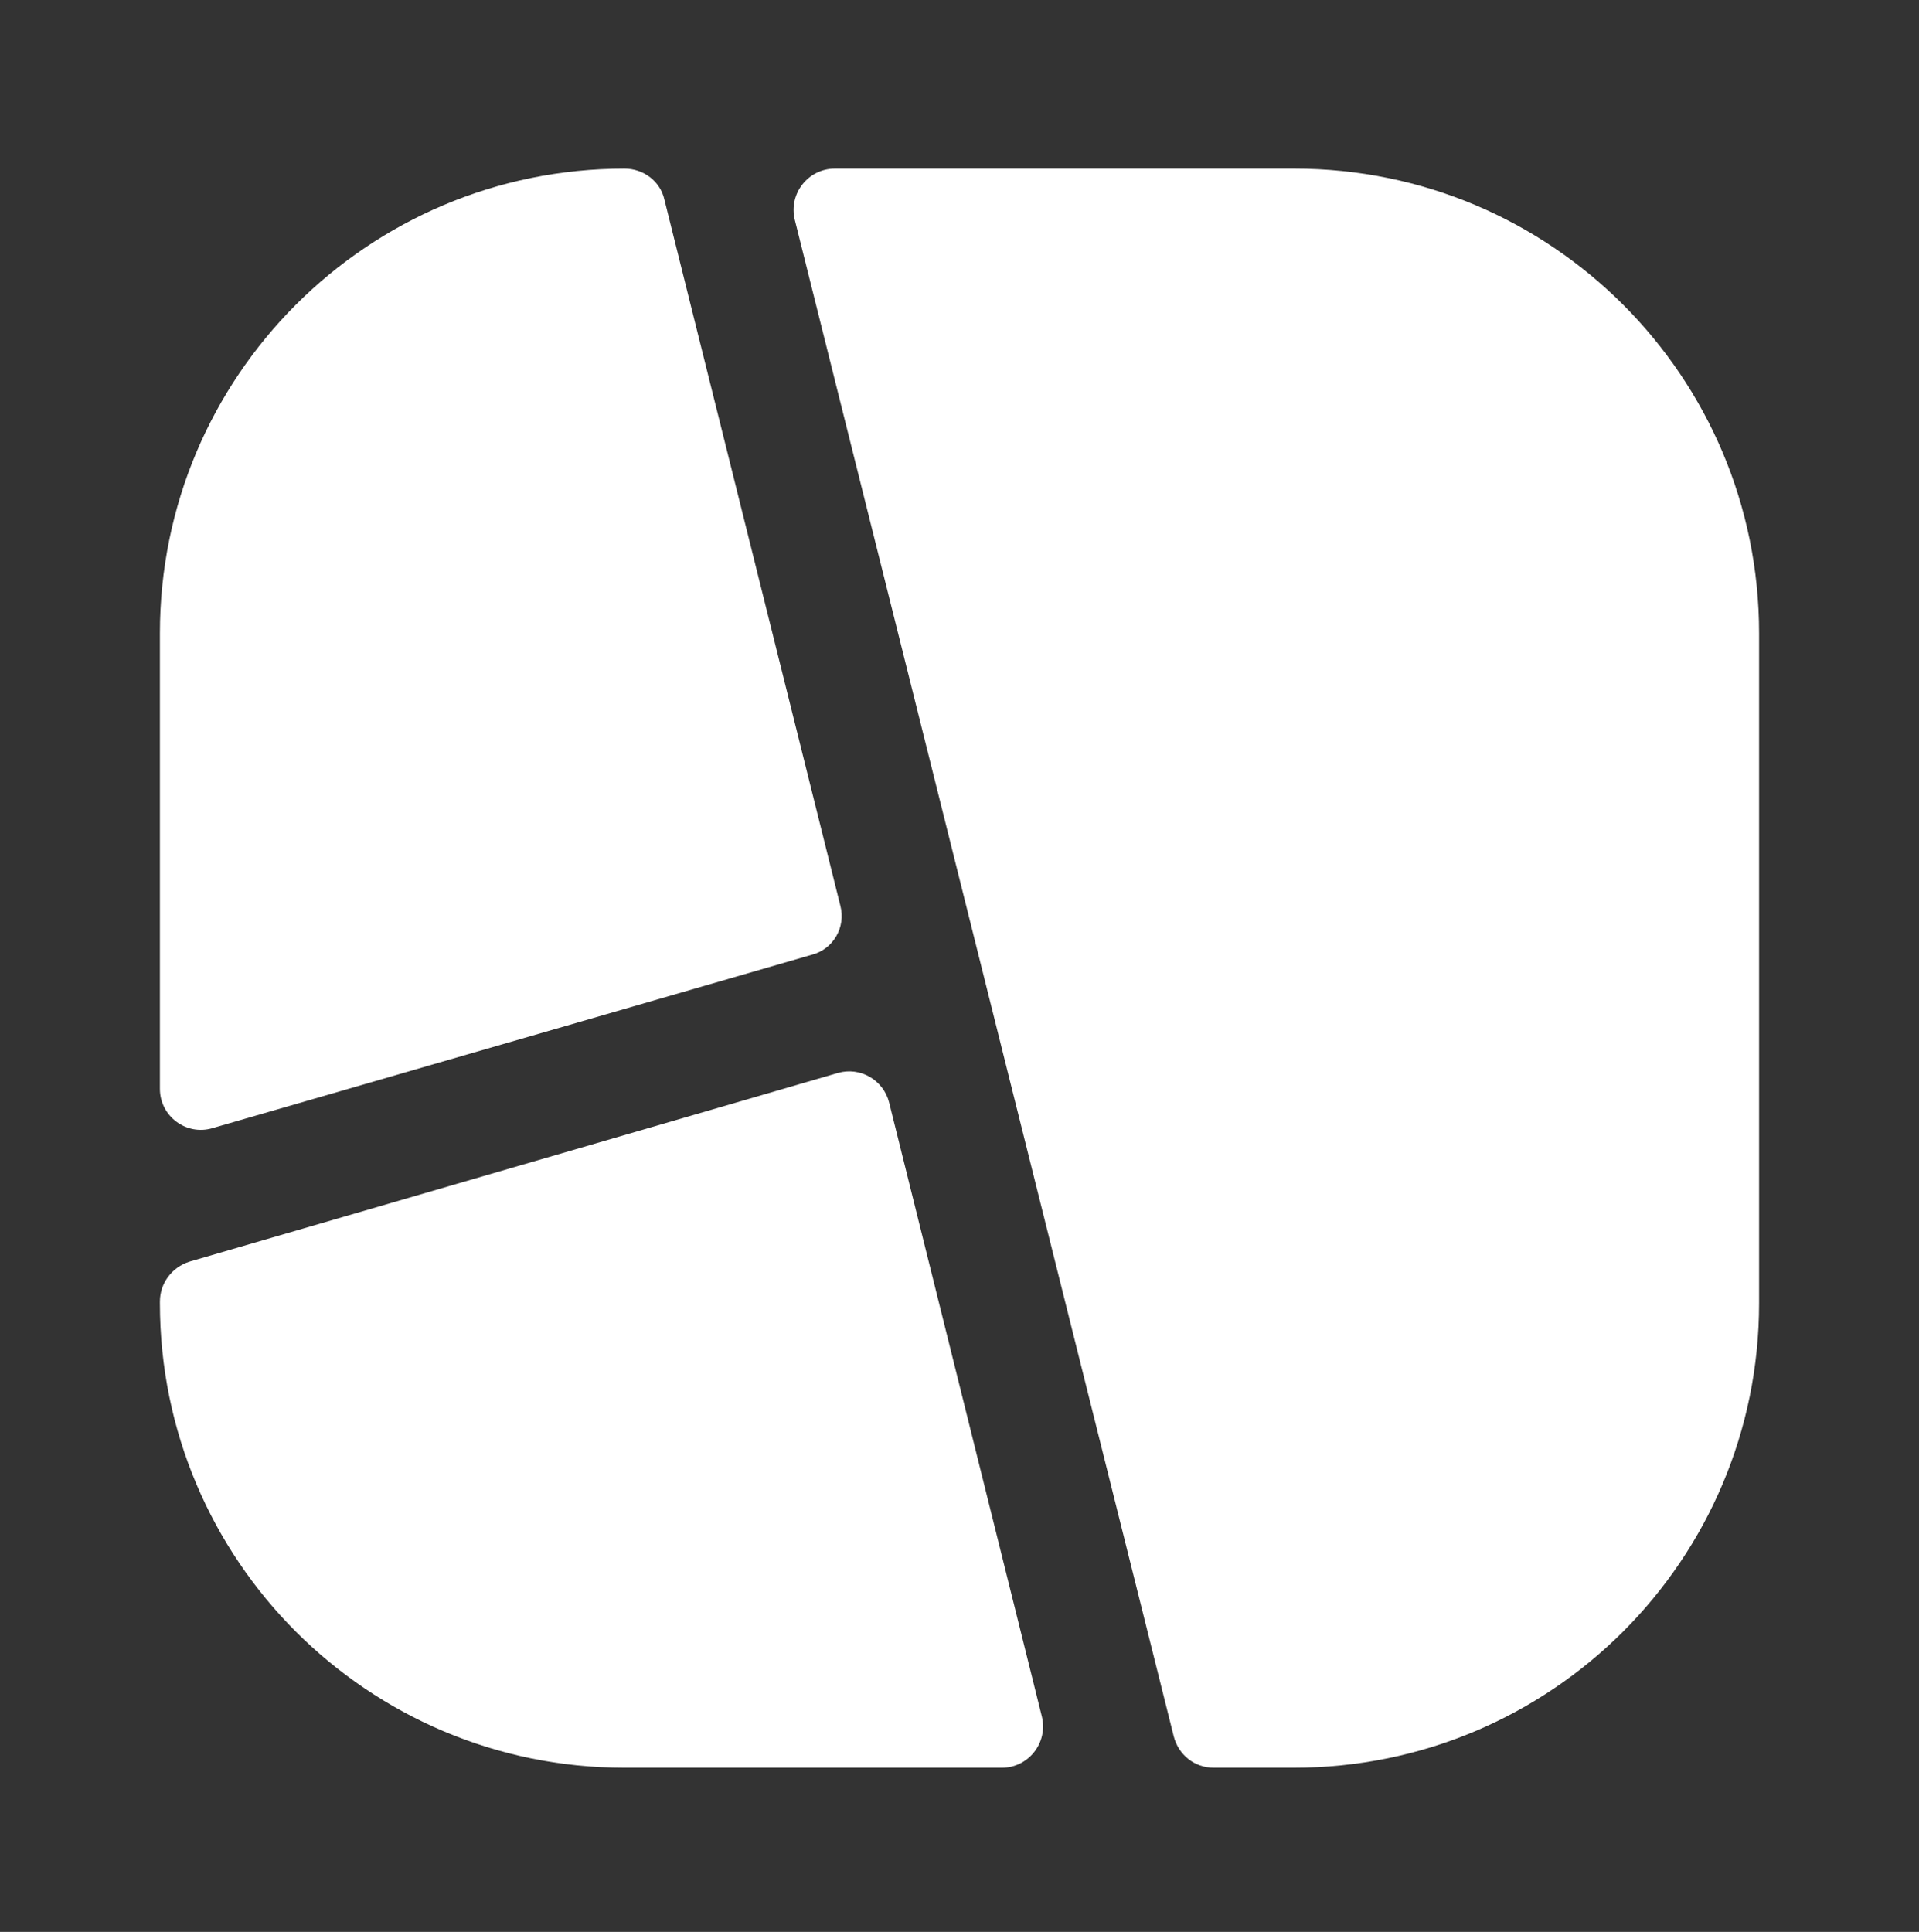
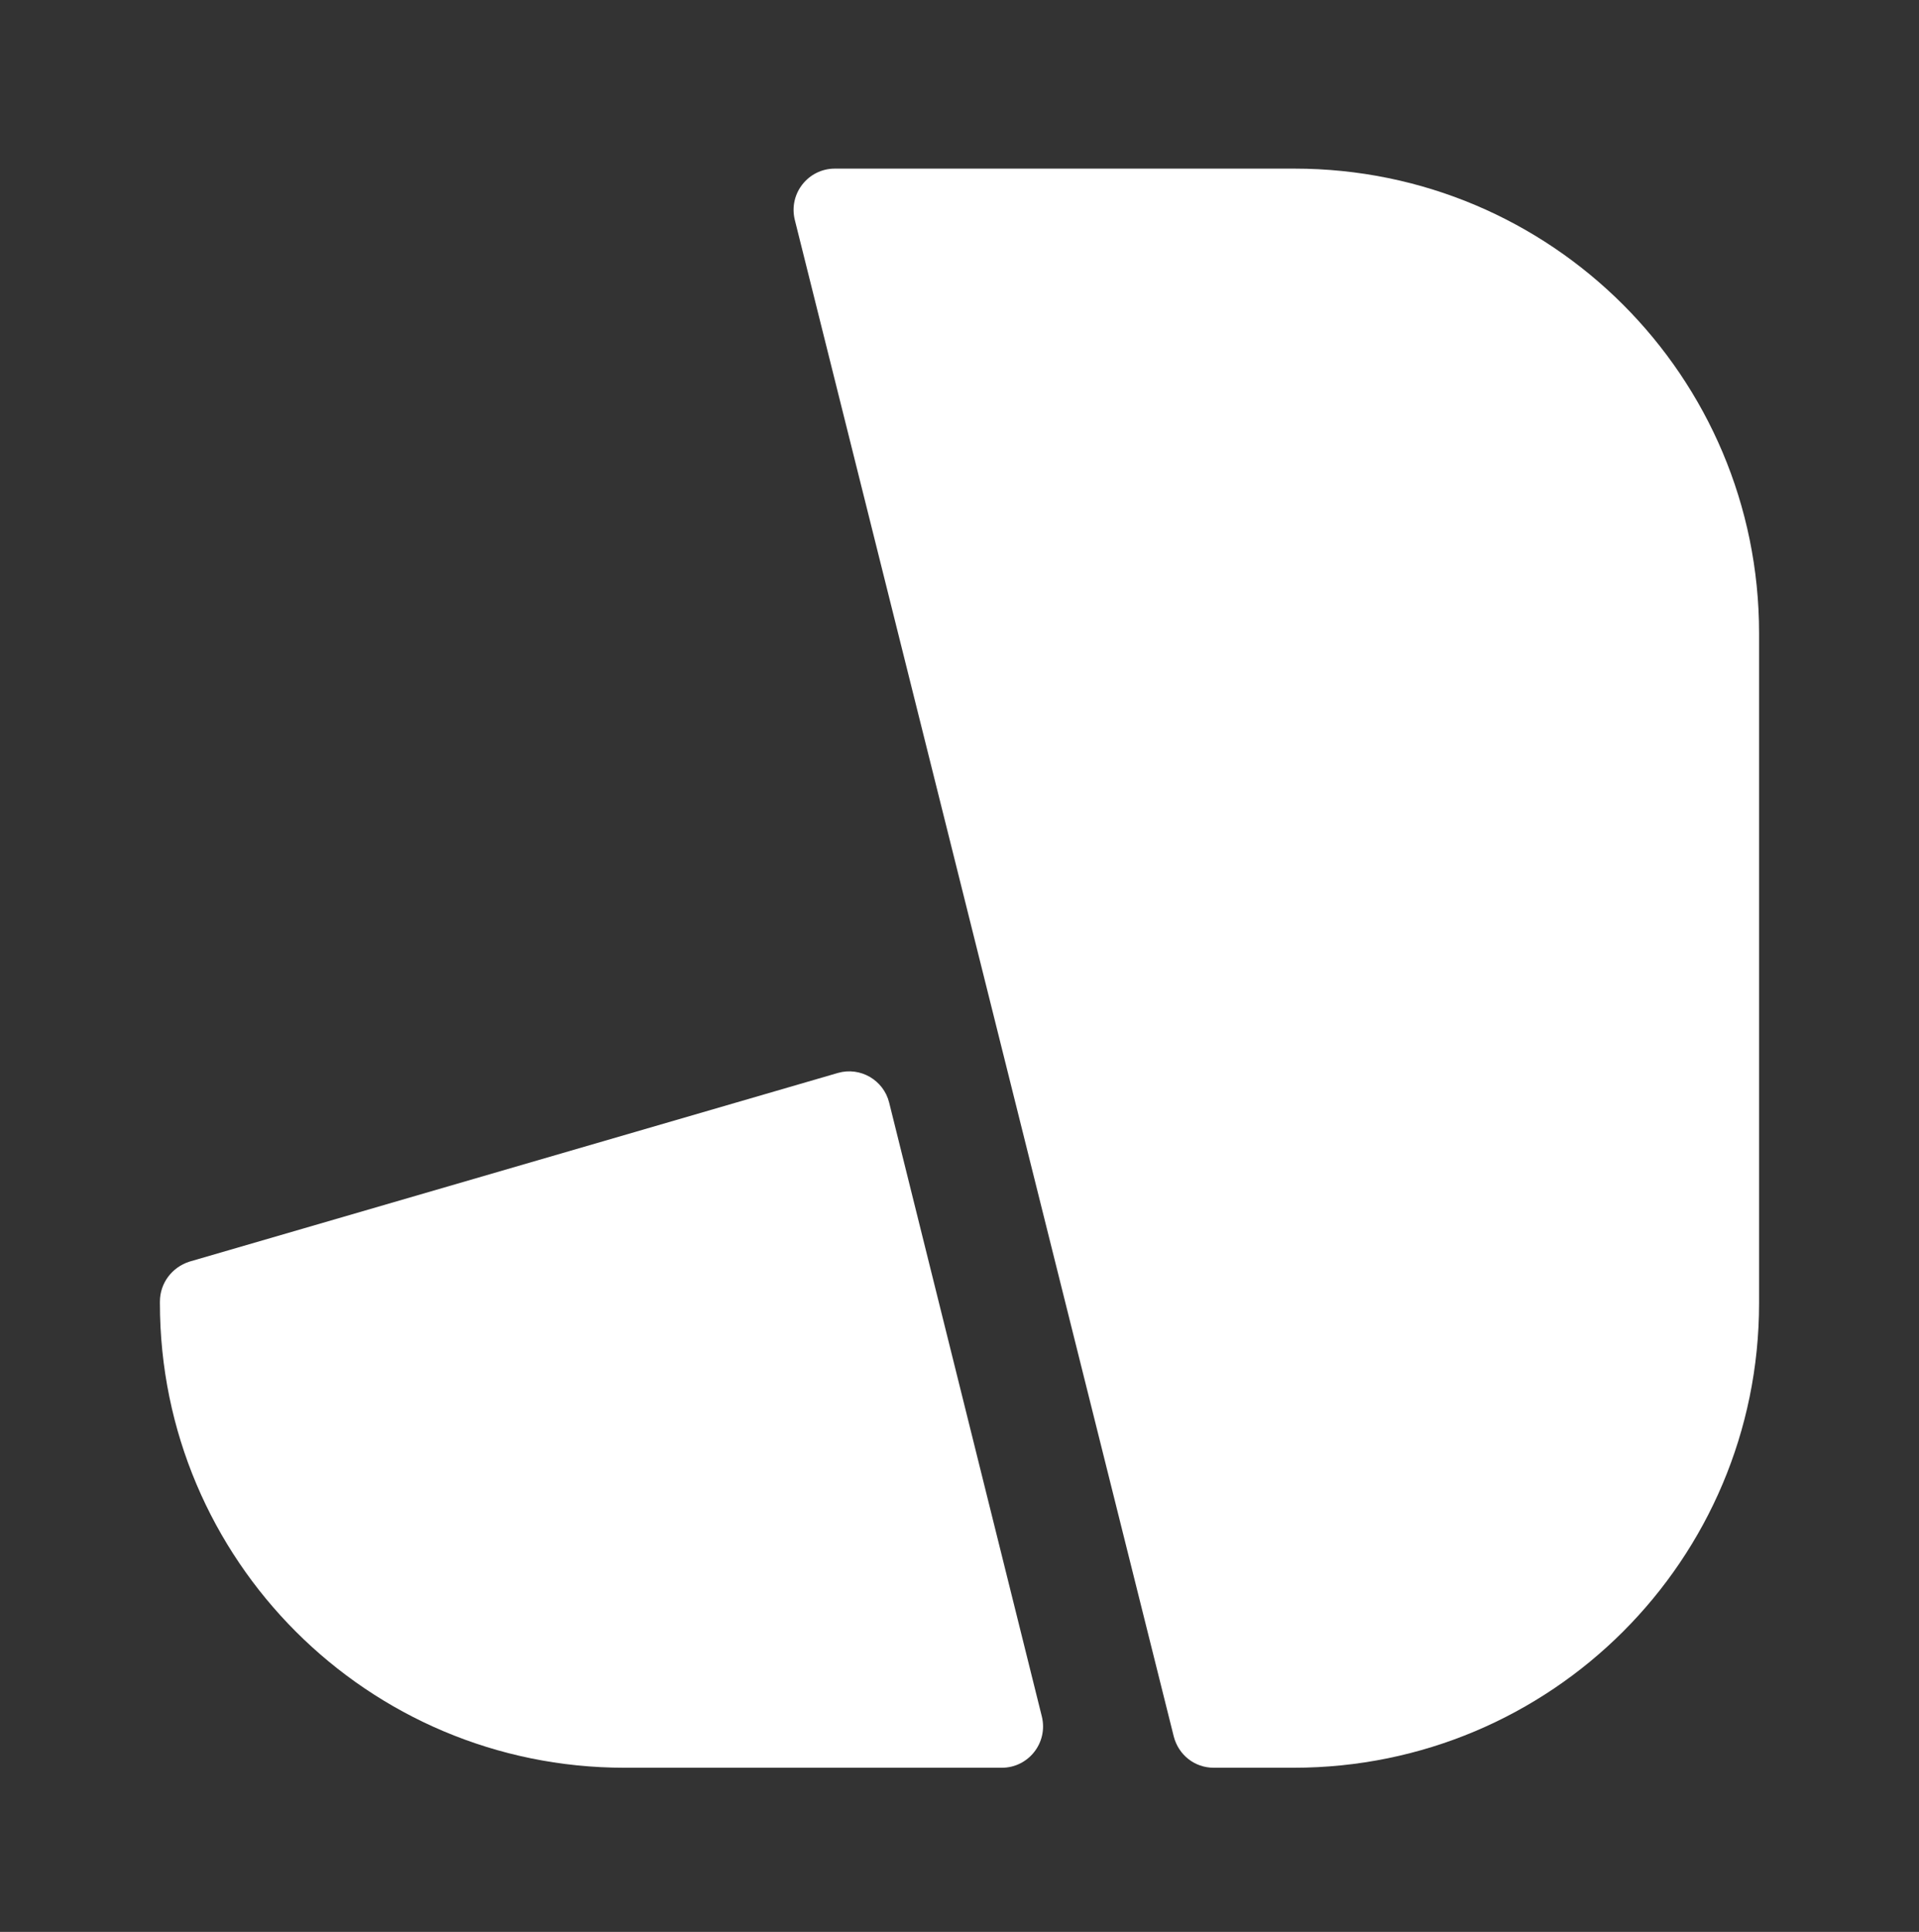
<svg xmlns="http://www.w3.org/2000/svg" width="148" height="149" viewBox="0 0 148 149" fill="none">
  <rect x="0" y="0" width="148" height="149" fill="#333333" stroke="none" />
-   <path d="M64.812 69.861L51.245 15.41C50.937 13.991 49.642 13.005 48.162 13.005C28.367 13.005 12.333 29.038 12.333 48.833V83.983C12.333 86.08 14.368 87.621 16.403 87.005L62.653 73.623C64.257 73.191 65.243 71.526 64.812 69.861Z" fill="white" />
  <path d="M68.573 85.031C68.142 83.305 66.353 82.256 64.627 82.75L14.615 97.303C13.258 97.735 12.333 98.968 12.333 100.386V100.51C12.333 120.305 28.367 136.338 48.162 136.338H77.268C79.303 136.338 80.845 134.426 80.352 132.391L68.573 85.031Z" fill="white" />
  <path d="M99.838 13.005H64.38C62.345 13.005 60.803 14.916 61.296 16.951L90.526 133.933C90.896 135.351 92.13 136.338 93.61 136.338H99.776C119.633 136.338 135.666 120.305 135.666 100.51V48.833C135.666 29.038 119.633 13.005 99.838 13.005Z" fill="white" />
</svg>